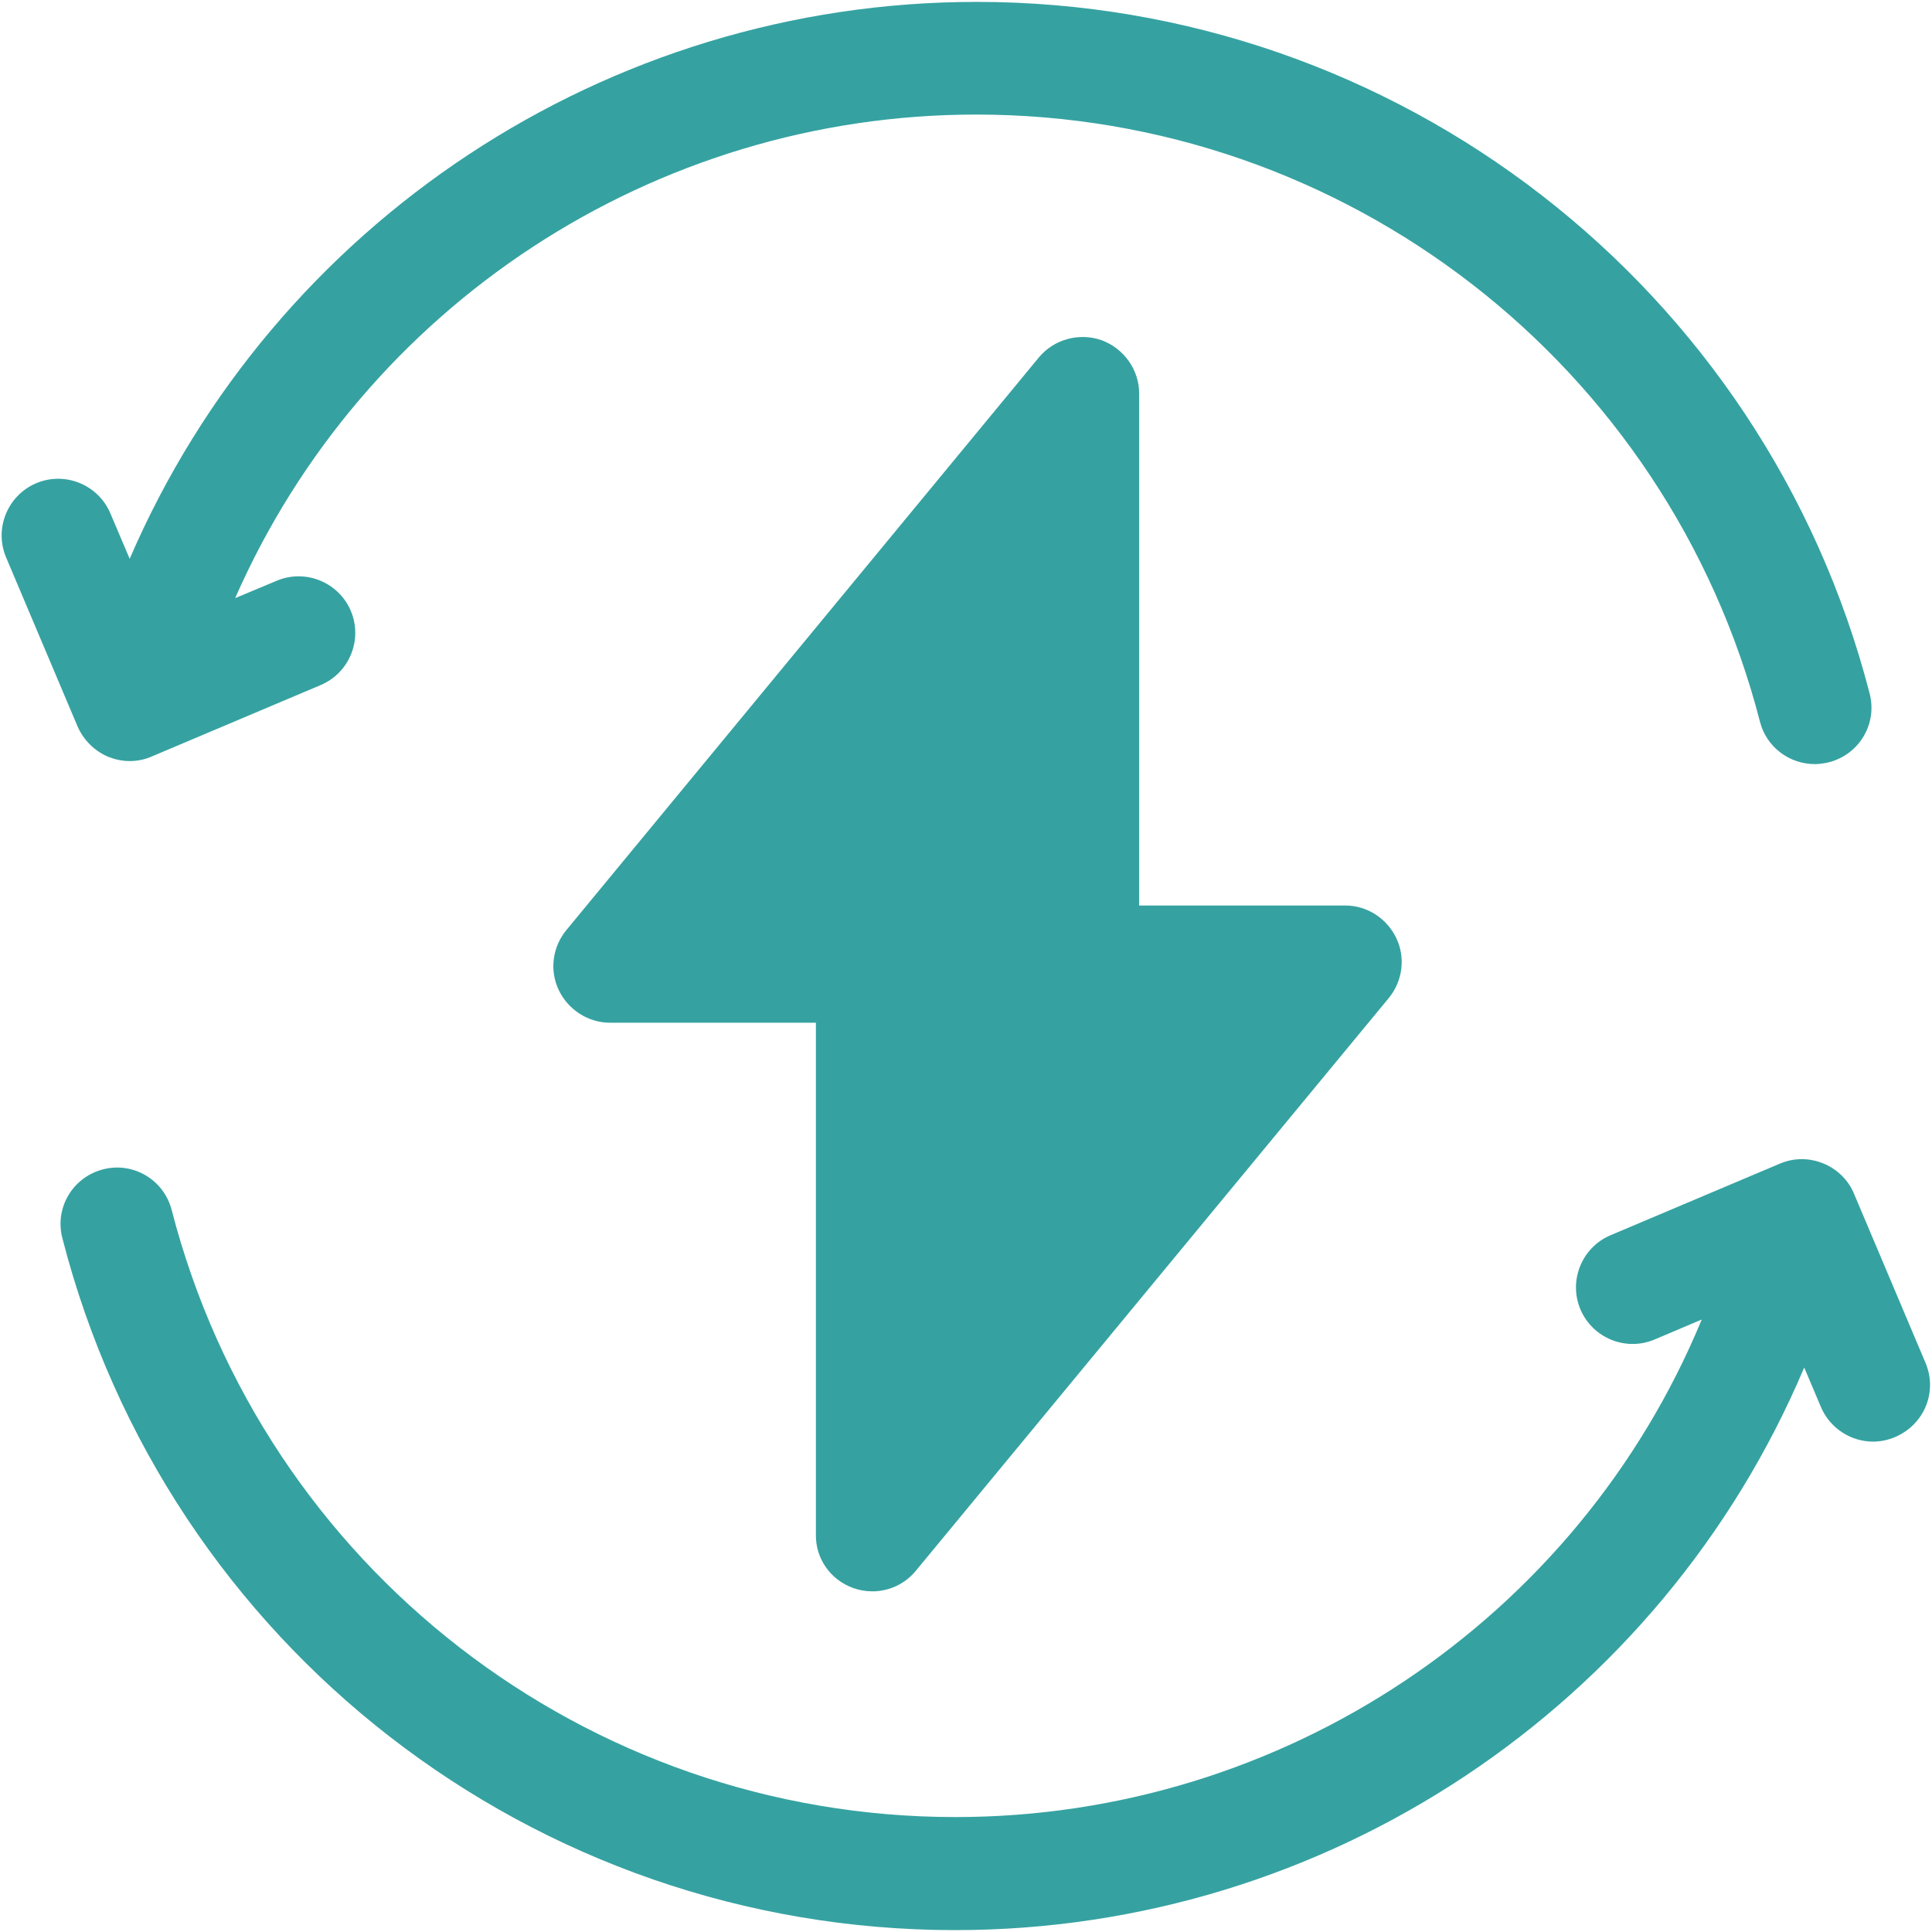
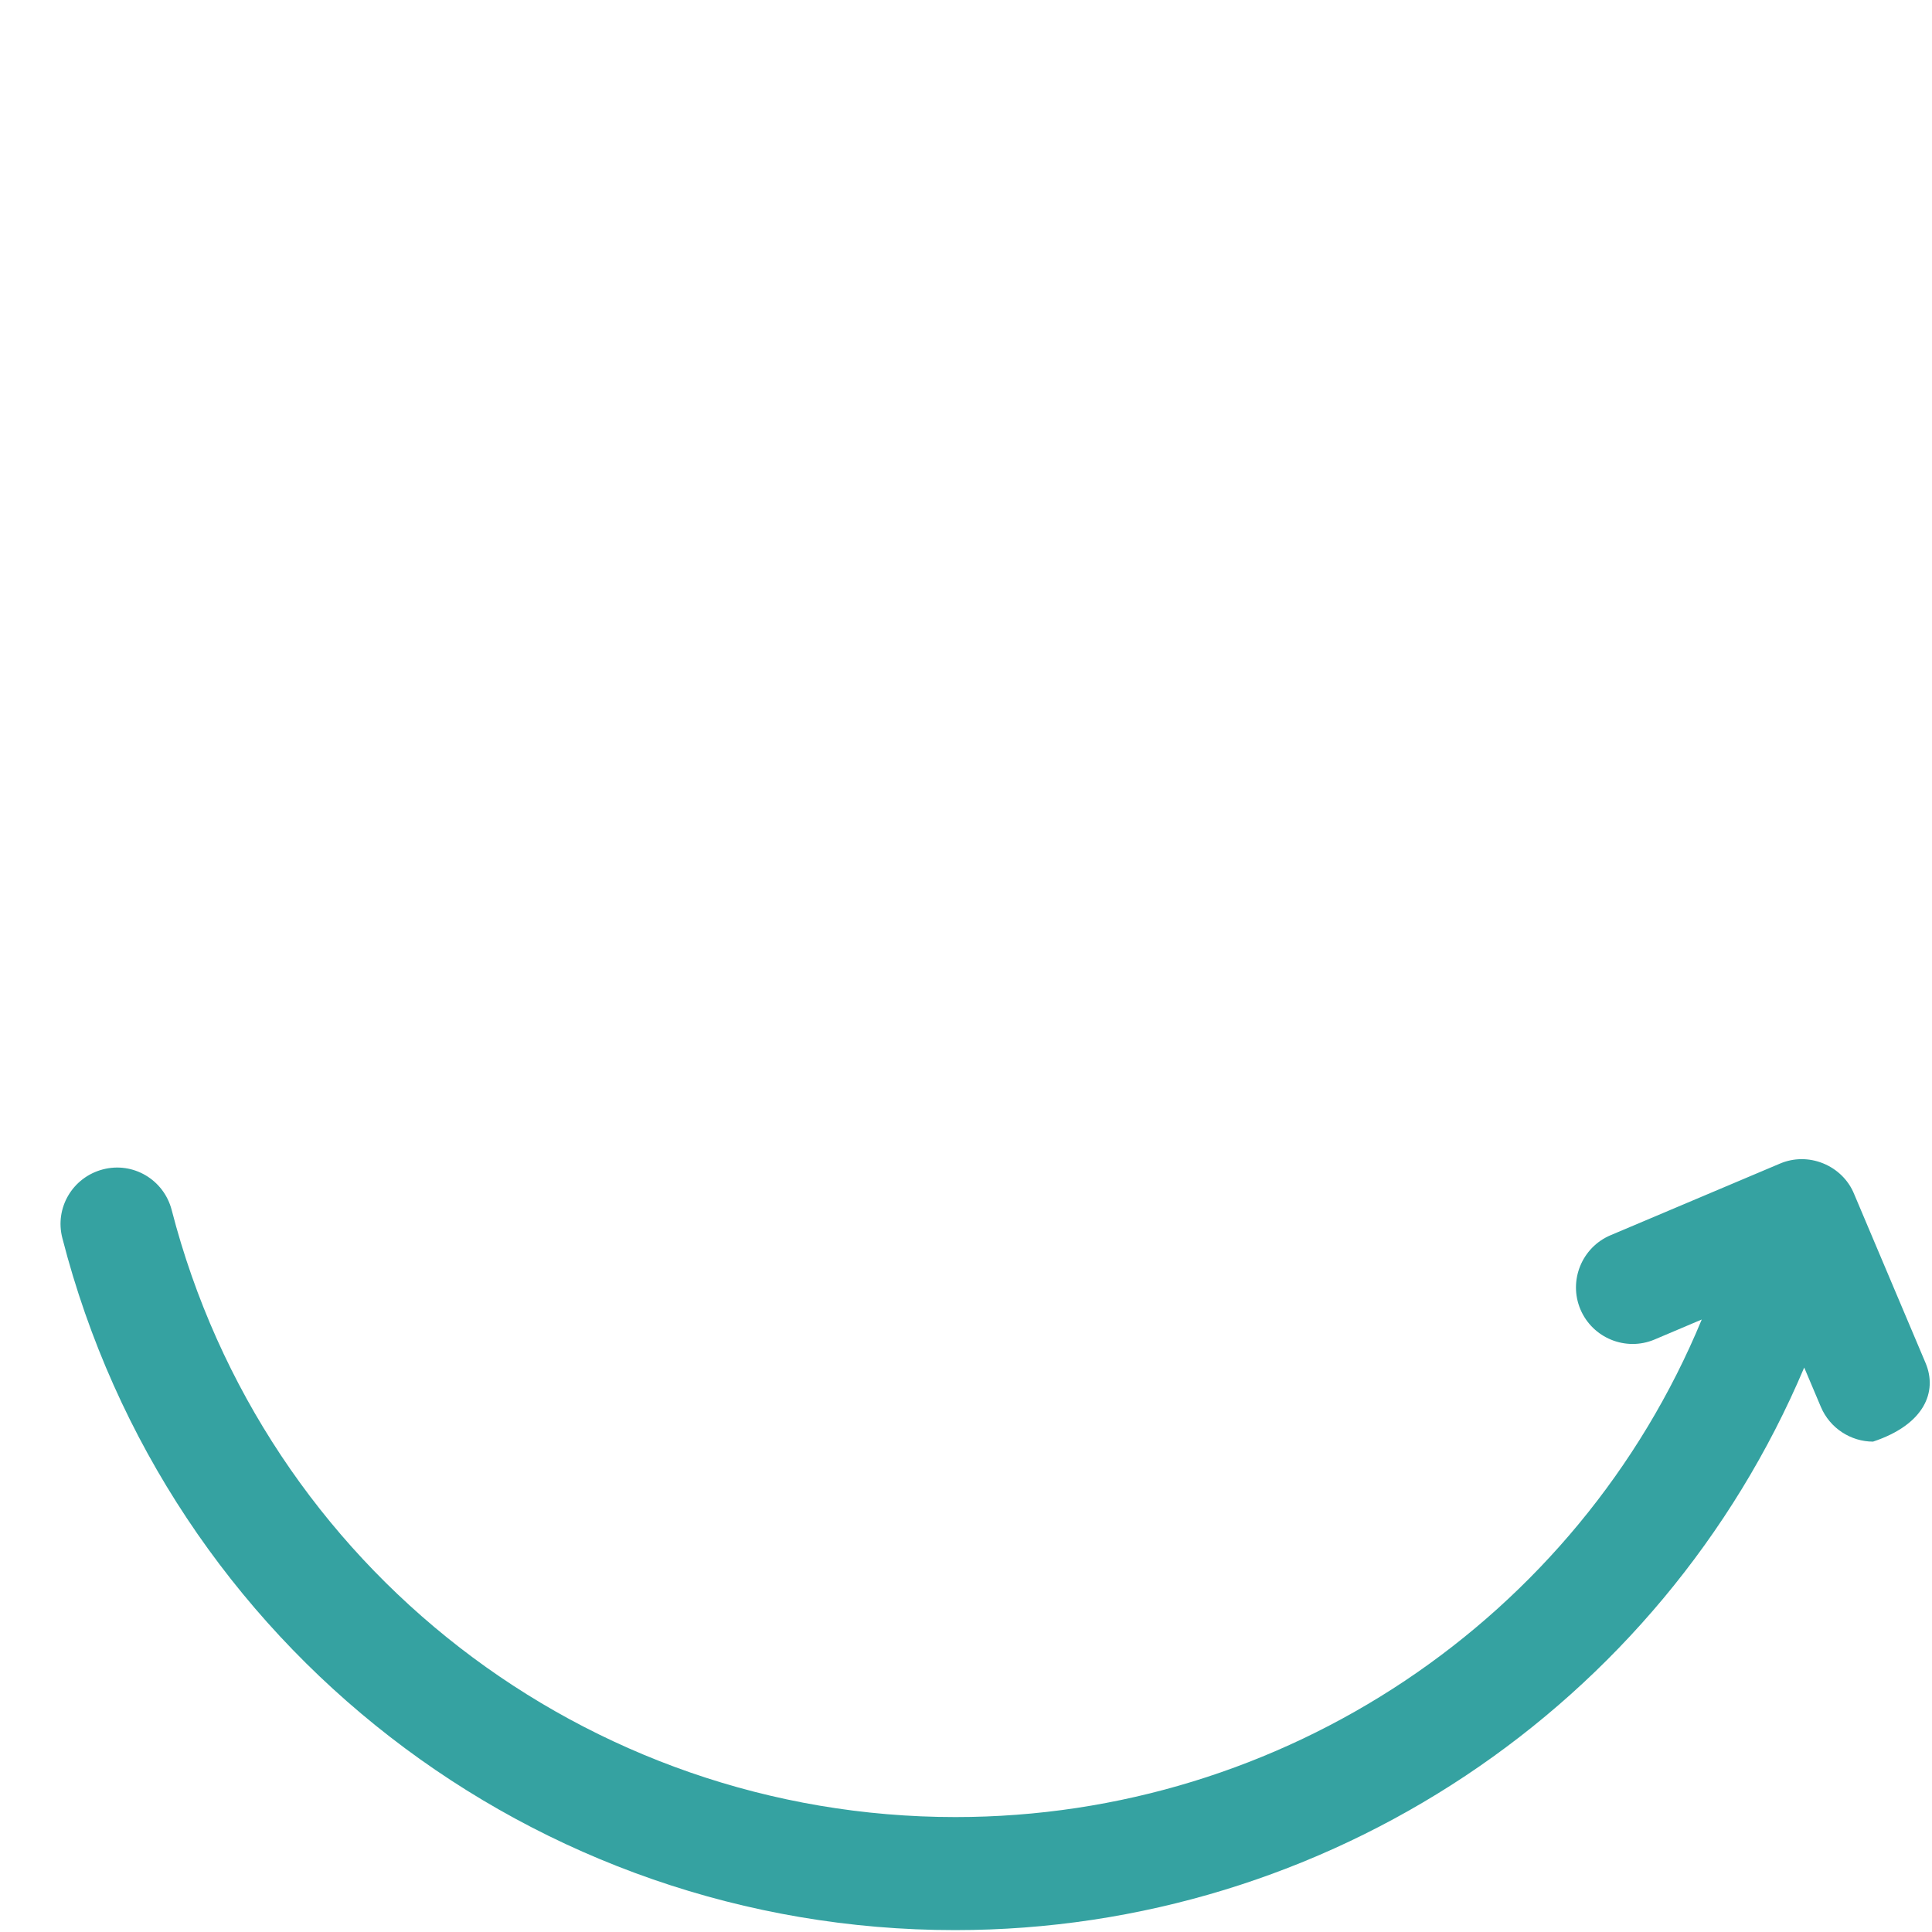
<svg xmlns="http://www.w3.org/2000/svg" id="Ebene_1" x="0px" y="0px" viewBox="0 0 511 511" style="enable-background:new 0 0 511 511;" xml:space="preserve">
  <style type="text/css">	.st0{fill:#35A2A1;}</style>
  <g>
-     <path class="st0" d="M28.7,200.2c1.8,0.7,3.7,1.1,5.6,1.1c2,0,4-0.4,5.8-1.2l44.7-18.9c7.6-3.2,11.2-12,8-19.6s-12-11.2-19.6-8  l-11,4.6c33.9-77.2,110.7-127.9,196-127.9c97.6,0,182.9,66,207.3,160.6c1.7,6.7,7.8,11.2,14.5,11.2c1.2,0,2.5-0.2,3.8-0.5  c8-2.1,12.8-10.2,10.7-18.2C466.7,75.8,369.6,0.5,258.3,0.5c-97.8,0-185.7,58.5-224,147.3l-5.1-12c-3.2-7.6-12-11.2-19.6-8  c-7.6,3.2-11.2,12-8,19.6l18.9,44.7C22.1,195.8,25.1,198.7,28.7,200.2z" />
-     <path class="st0" d="M509.3,360.5l-18.9-44.7c-1.5-3.7-4.5-6.6-8.2-8.1c-3.7-1.5-7.8-1.5-11.5,0.1l-44.7,18.9  c-7.6,3.2-11.2,12-8,19.6c3.2,7.6,12,11.2,19.6,8l12.5-5.3c-32.8,79.3-110.7,131.6-197.4,131.6c-97.6,0-182.9-66-207.3-160.6  c-2.1-8-10.2-12.8-18.2-10.7c-8,2.1-12.8,10.2-10.7,18.2c27.7,107.8,124.8,183,236.1,183c98.4,0,186.7-59.2,224.6-148.8l4.4,10.4  c2.4,5.7,8,9.2,13.8,9.2c1.9,0,3.9-0.4,5.8-1.2C509,376.8,512.5,368.1,509.3,360.5z" />
-     <path class="st0" d="M225.6,420c1.7,0.6,3.4,0.9,5.1,0.9c4.4,0,8.6-1.9,11.5-5.4L367.3,264c3.7-4.5,4.5-10.7,2-15.9  c-2.5-5.2-7.7-8.6-13.5-8.6h-54.5V104.1c0-6.3-4-11.9-9.9-14.1c-5.9-2.1-12.6-0.3-16.6,4.5L149.8,246c-3.7,4.5-4.5,10.7-2,15.9  c2.5,5.2,7.8,8.6,13.5,8.6h54.5v135.4C215.7,412.2,219.6,417.8,225.6,420z" />
+     <path class="st0" d="M509.3,360.5l-18.9-44.7c-1.5-3.7-4.5-6.6-8.2-8.1c-3.7-1.5-7.8-1.5-11.5,0.1l-44.7,18.9  c-7.6,3.2-11.2,12-8,19.6c3.2,7.6,12,11.2,19.6,8l12.5-5.3c-32.8,79.3-110.7,131.6-197.4,131.6c-97.6,0-182.9-66-207.3-160.6  c-2.1-8-10.2-12.8-18.2-10.7c-8,2.1-12.8,10.2-10.7,18.2c27.7,107.8,124.8,183,236.1,183c98.4,0,186.7-59.2,224.6-148.8l4.4,10.4  c2.4,5.7,8,9.2,13.8,9.2C509,376.8,512.5,368.1,509.3,360.5z" />
  </g>
</svg>